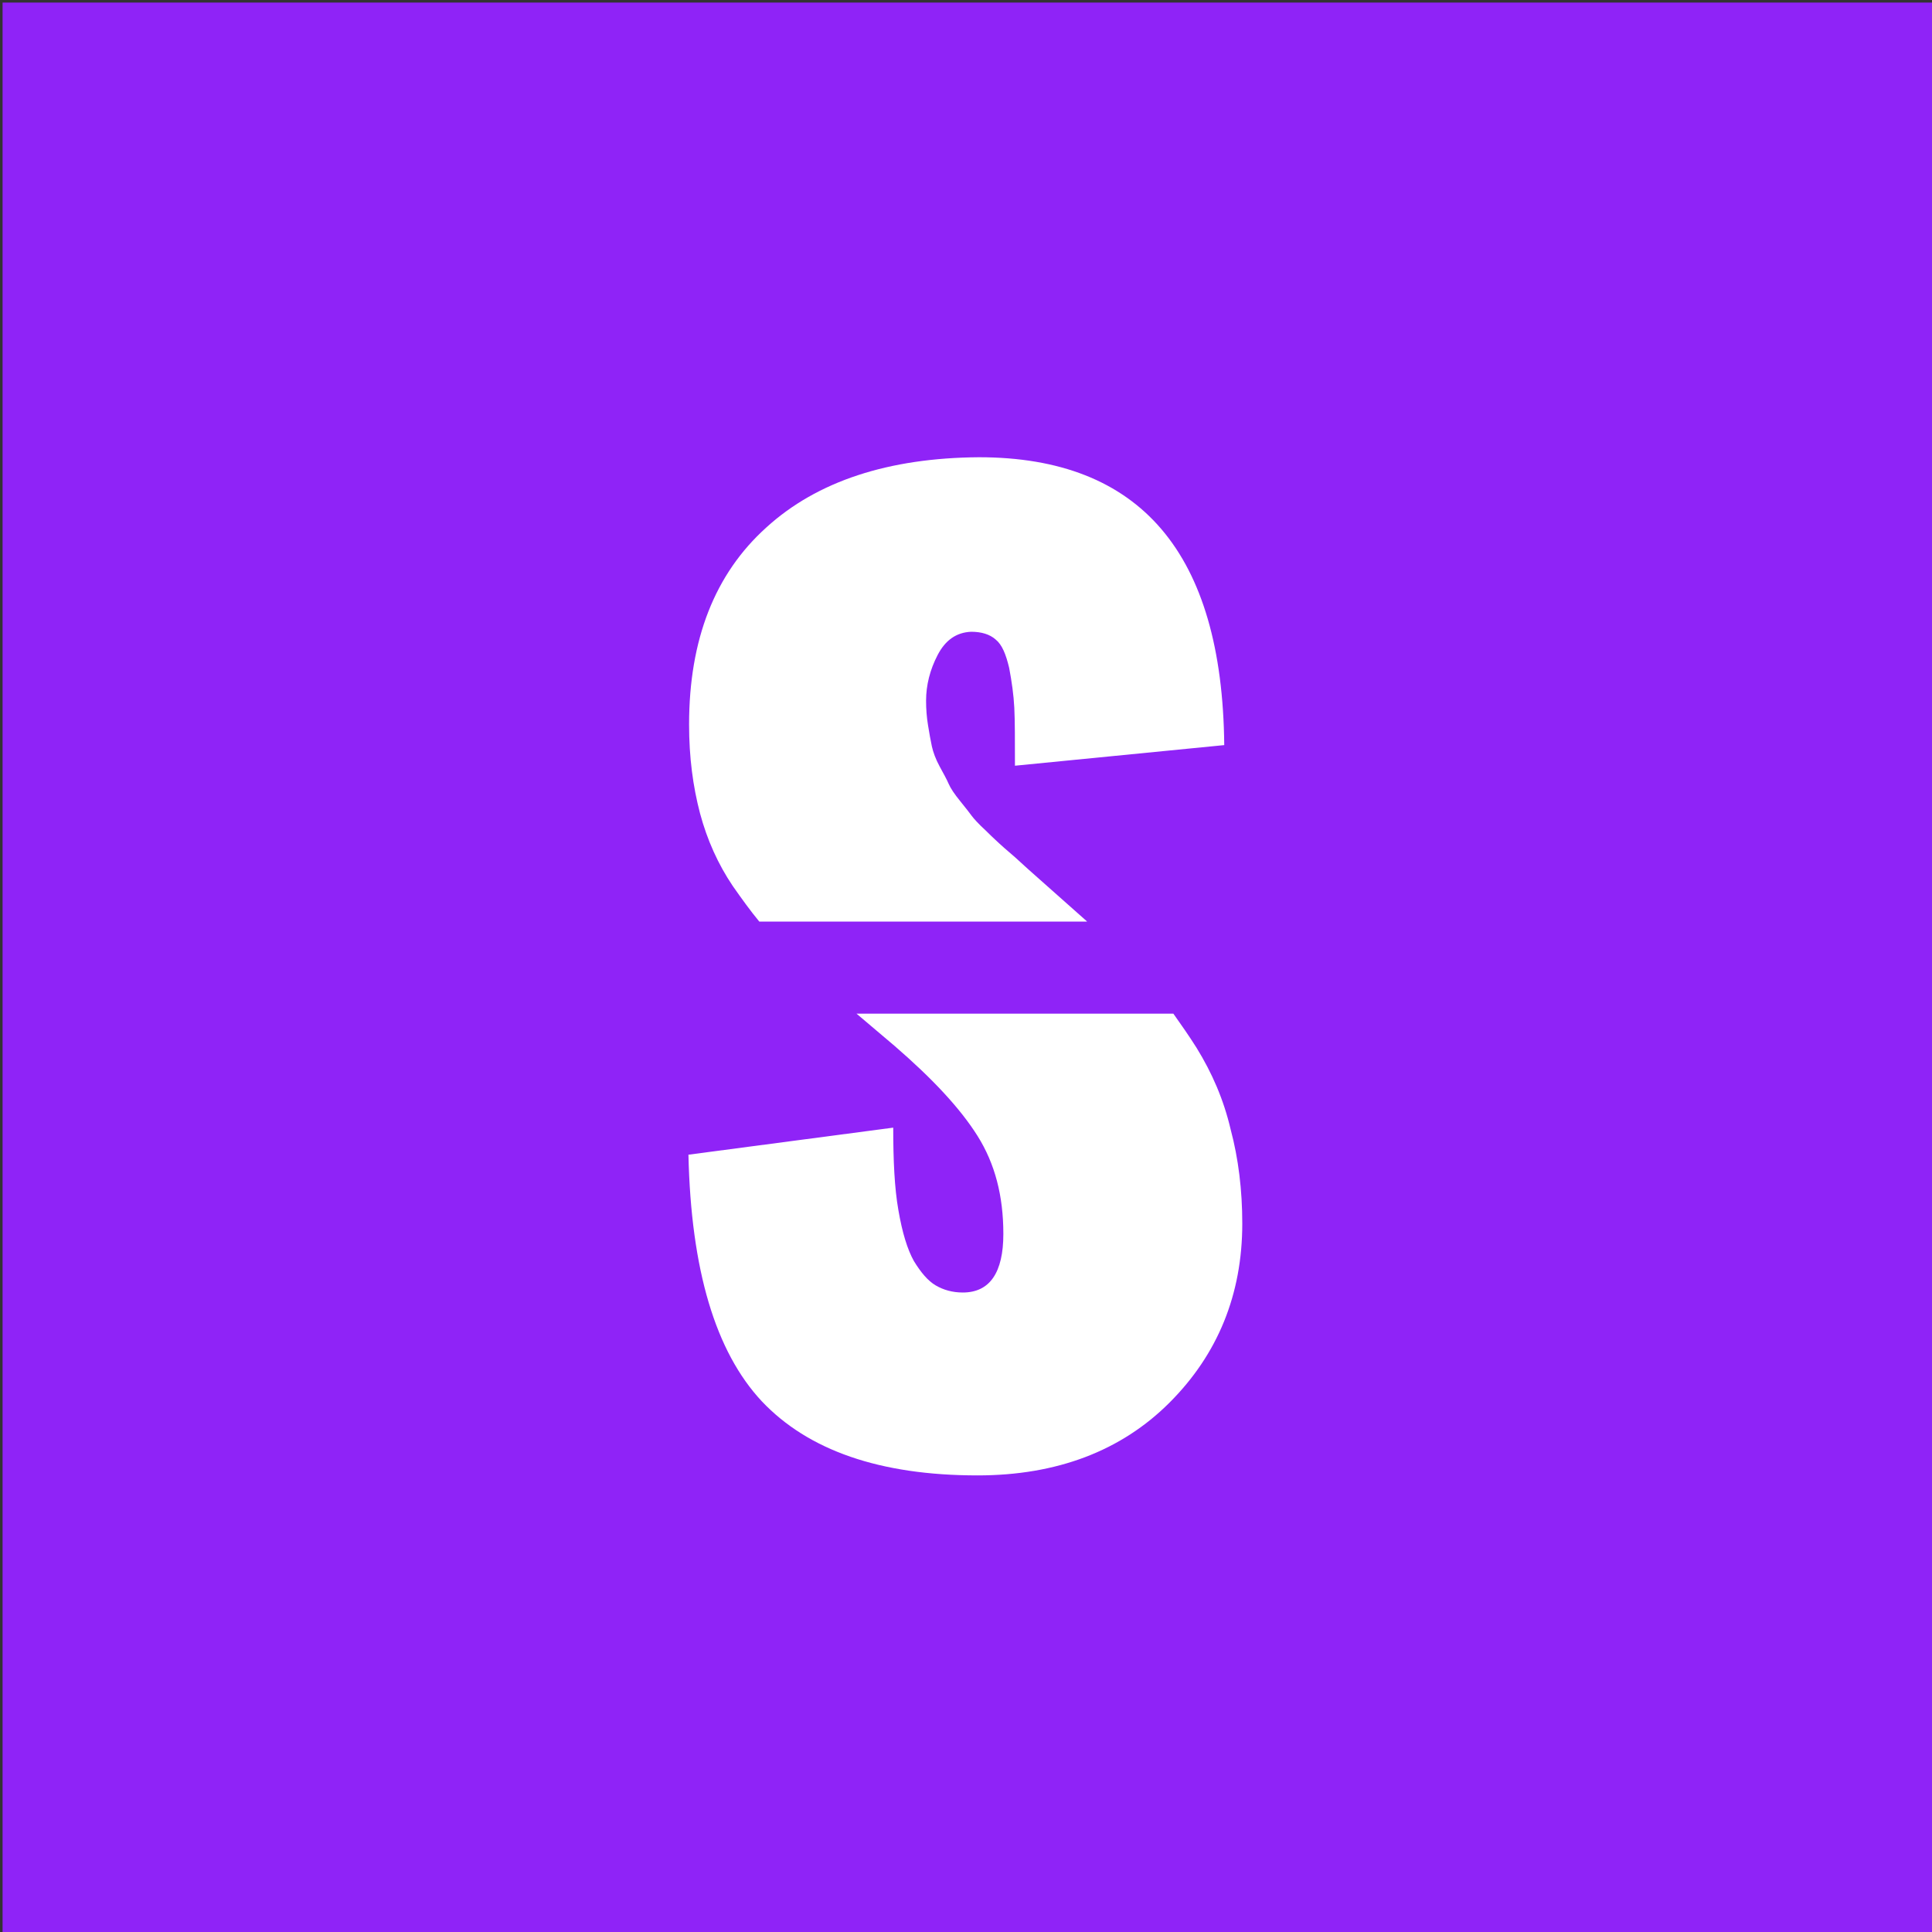
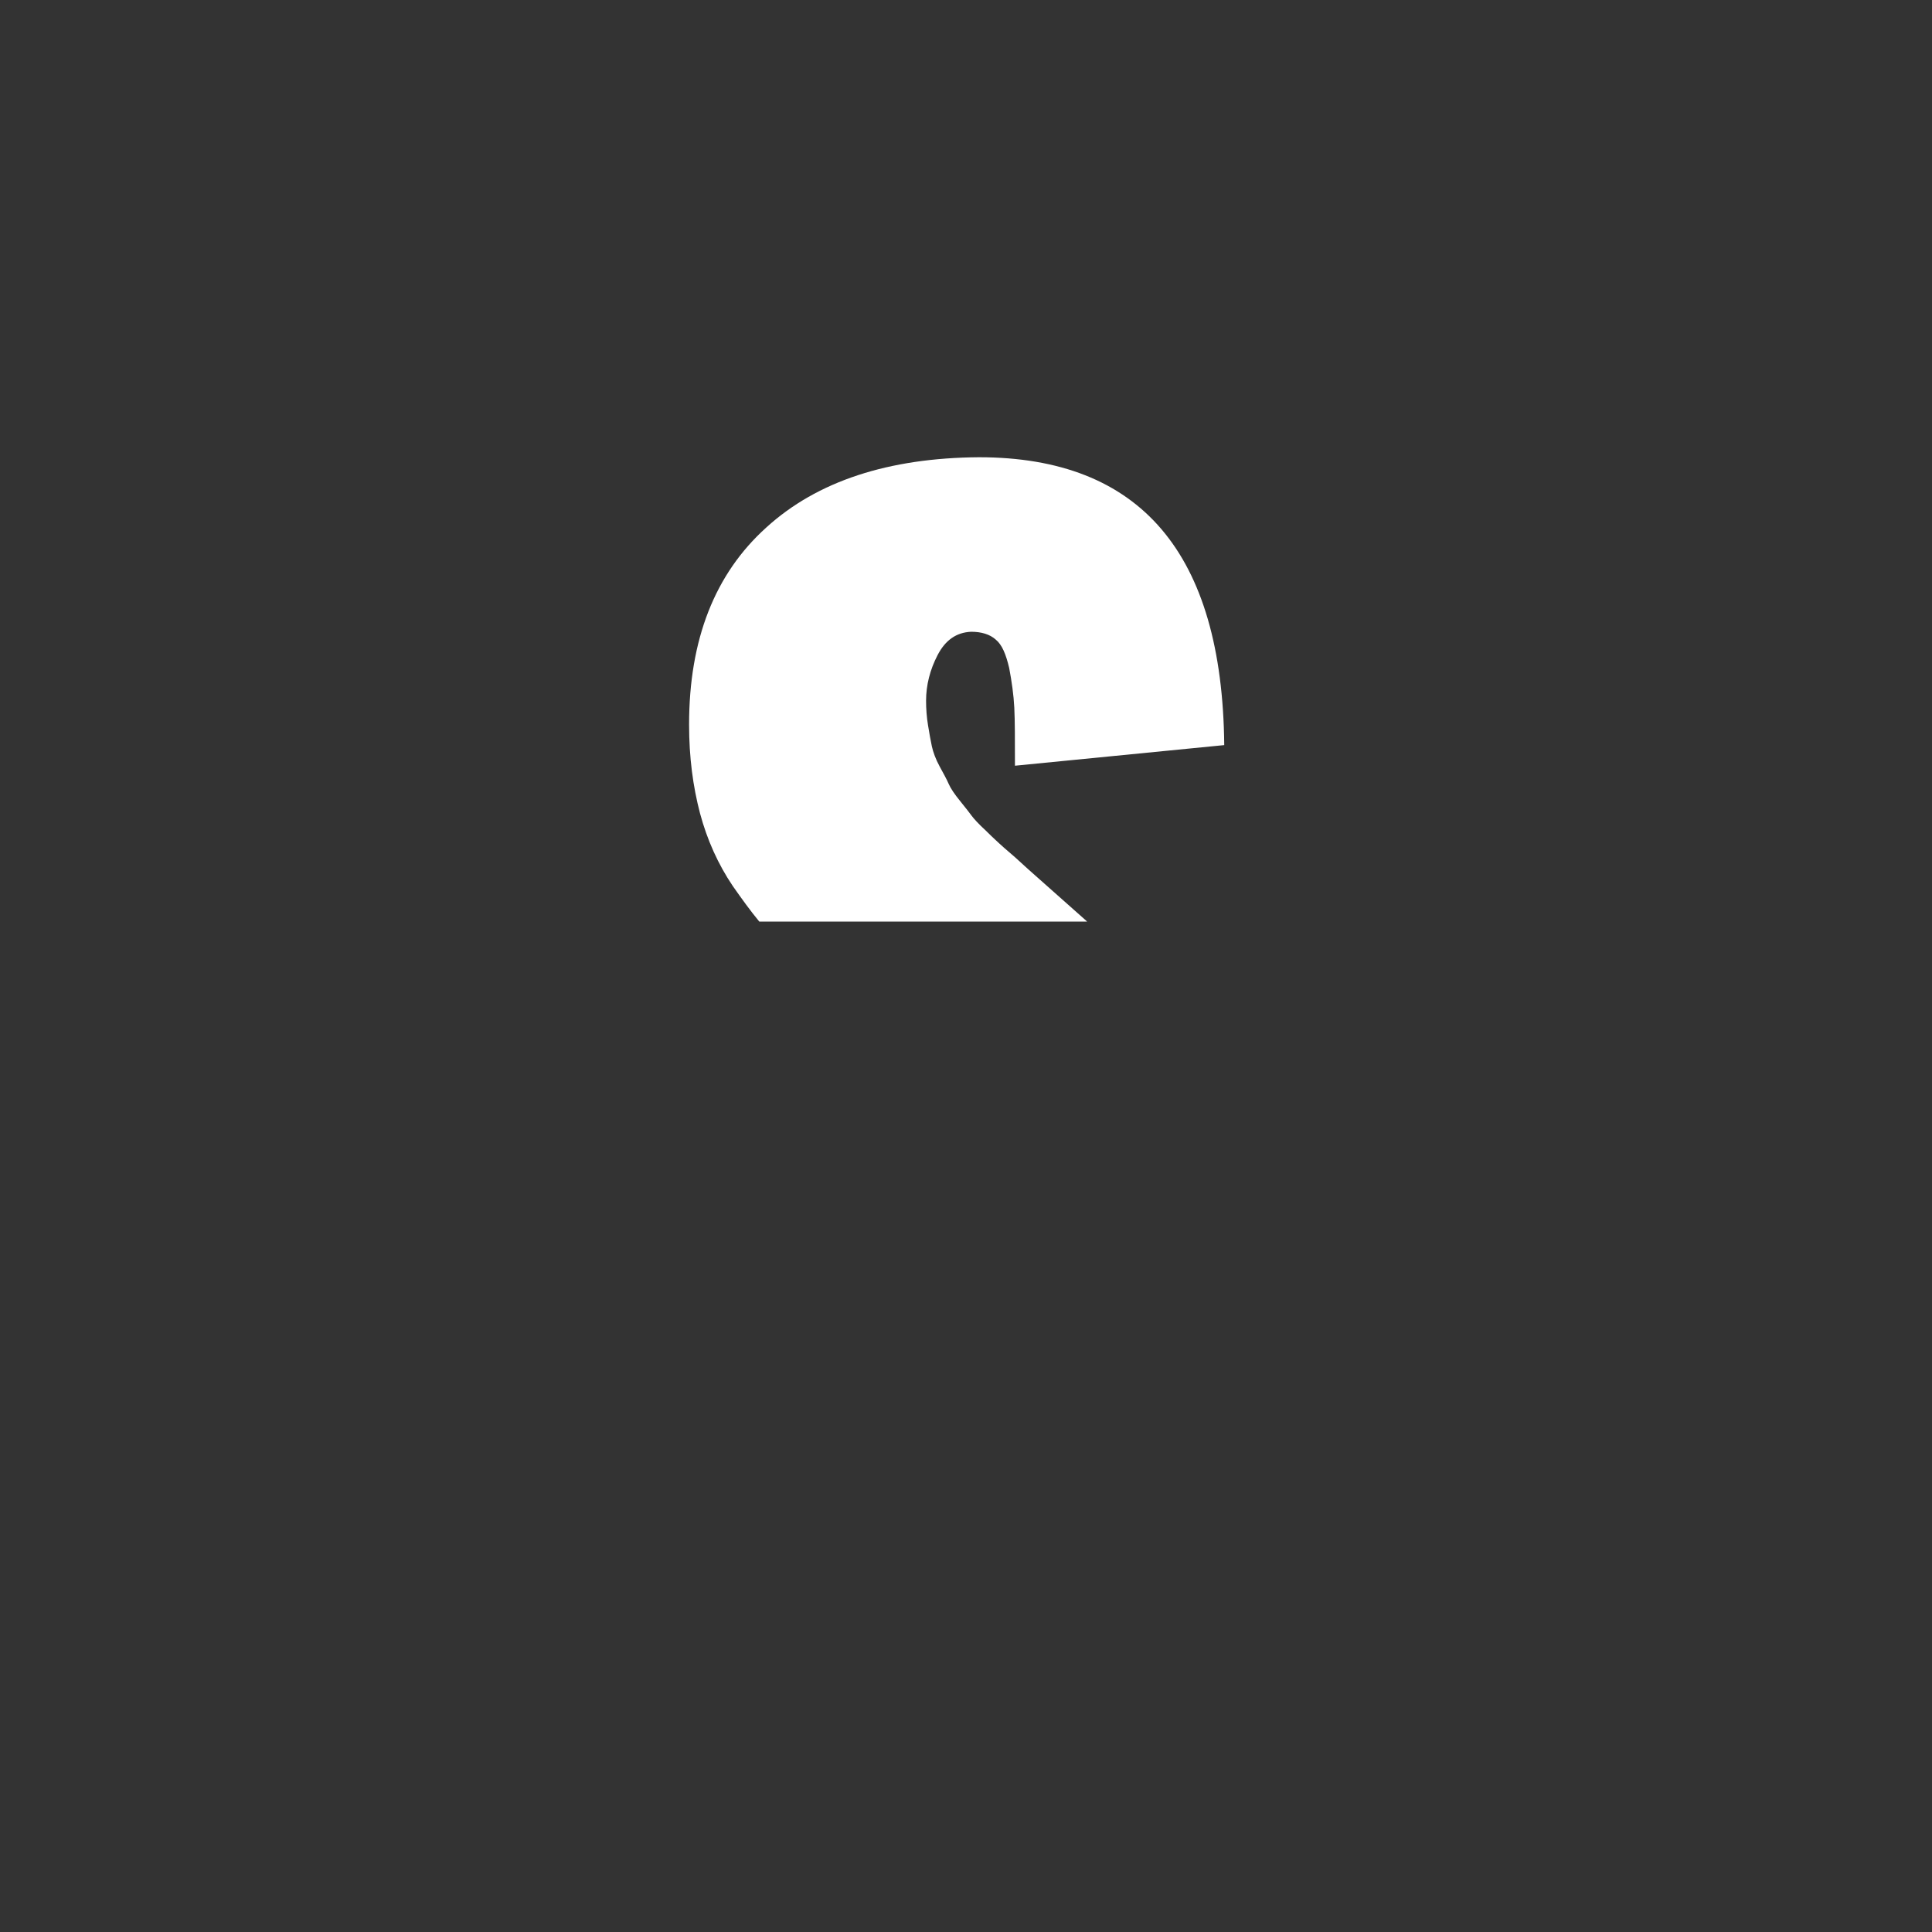
<svg xmlns="http://www.w3.org/2000/svg" version="1.1" id="Calque_1" x="0px" y="0px" viewBox="-155 247 300 300" style="enable-background:new -155 247 300 300;" xml:space="preserve">
  <rect x="-155" y="247" width="300" height="300" fill="#333333" stroke="none" />
  <style type="text/css">
	.st0{fill:#8F23F7;}
	.st1{fill:#FFFFFF;}
</style>
-   <rect x="-154.6" y="247.4" class="st0" width="299.6" height="299.6" />
  <g>
    <path class="st1" d="M-41.2,384.6c1.4,2,2.7,3.8,4.1,5.5h50.9c0,0,0,0-0.1-0.1l-8.9-7.9c-0.1-0.1-0.9-0.8-2.2-2   c-1.4-1.2-2.2-1.9-2.4-2.1c-0.2-0.2-1-0.9-2.1-2c-1.2-1.1-1.9-1.9-2.2-2.3c-0.3-0.4-0.9-1.2-1.8-2.3c-0.9-1.1-1.5-2-1.8-2.7   c-0.3-0.7-0.8-1.6-1.4-2.7c-0.6-1.1-1-2.2-1.2-3.1c-0.2-1-0.4-2-0.6-3.3c-0.2-1.2-0.3-2.5-0.3-3.8c0-2.4,0.6-4.8,1.8-7.1   c1.2-2.3,2.9-3.5,5.2-3.6c1.6,0,2.9,0.4,3.8,1.2c1,0.8,1.6,2.3,2.1,4.4c0.4,2.1,0.7,4.2,0.8,6.2c0.1,2,0.1,5,0.1,9l32.5-3.2   C34.8,332.9,22.1,318-3,318c-14,0.1-25.1,3.7-33,10.9c-8,7.2-12,17.4-12,30.6c0,5.1,0.6,9.6,1.7,13.8   C-45.2,377.4-43.5,381.2-41.2,384.6z" />
-     <path class="st1" d="M30.8,409.7c-1.2-1.9-2.4-3.6-3.6-5.3H-22l5.9,5c5.9,5.1,10.2,9.7,12.9,14s4,9.3,4,15.2c0,6-2.1,9.1-6.3,9.1   c-1.6,0-3-0.4-4.2-1.1c-1.2-0.7-2.3-2-3.4-3.8c-1-1.8-1.8-4.4-2.4-7.9c-0.6-3.4-0.8-7.7-0.8-12.8l-31.8,4.2   c0.4,17.9,4.2,30.6,11.4,38.3c7.2,7.6,18.3,11.5,33.5,11.5c12.3,0,22.3-3.8,29.8-11.3c7.5-7.5,11.3-16.8,11.3-27.8   c0-5.2-0.6-10.1-1.8-14.6C35,417.7,33.2,413.6,30.8,409.7z" />
  </g>
</svg>